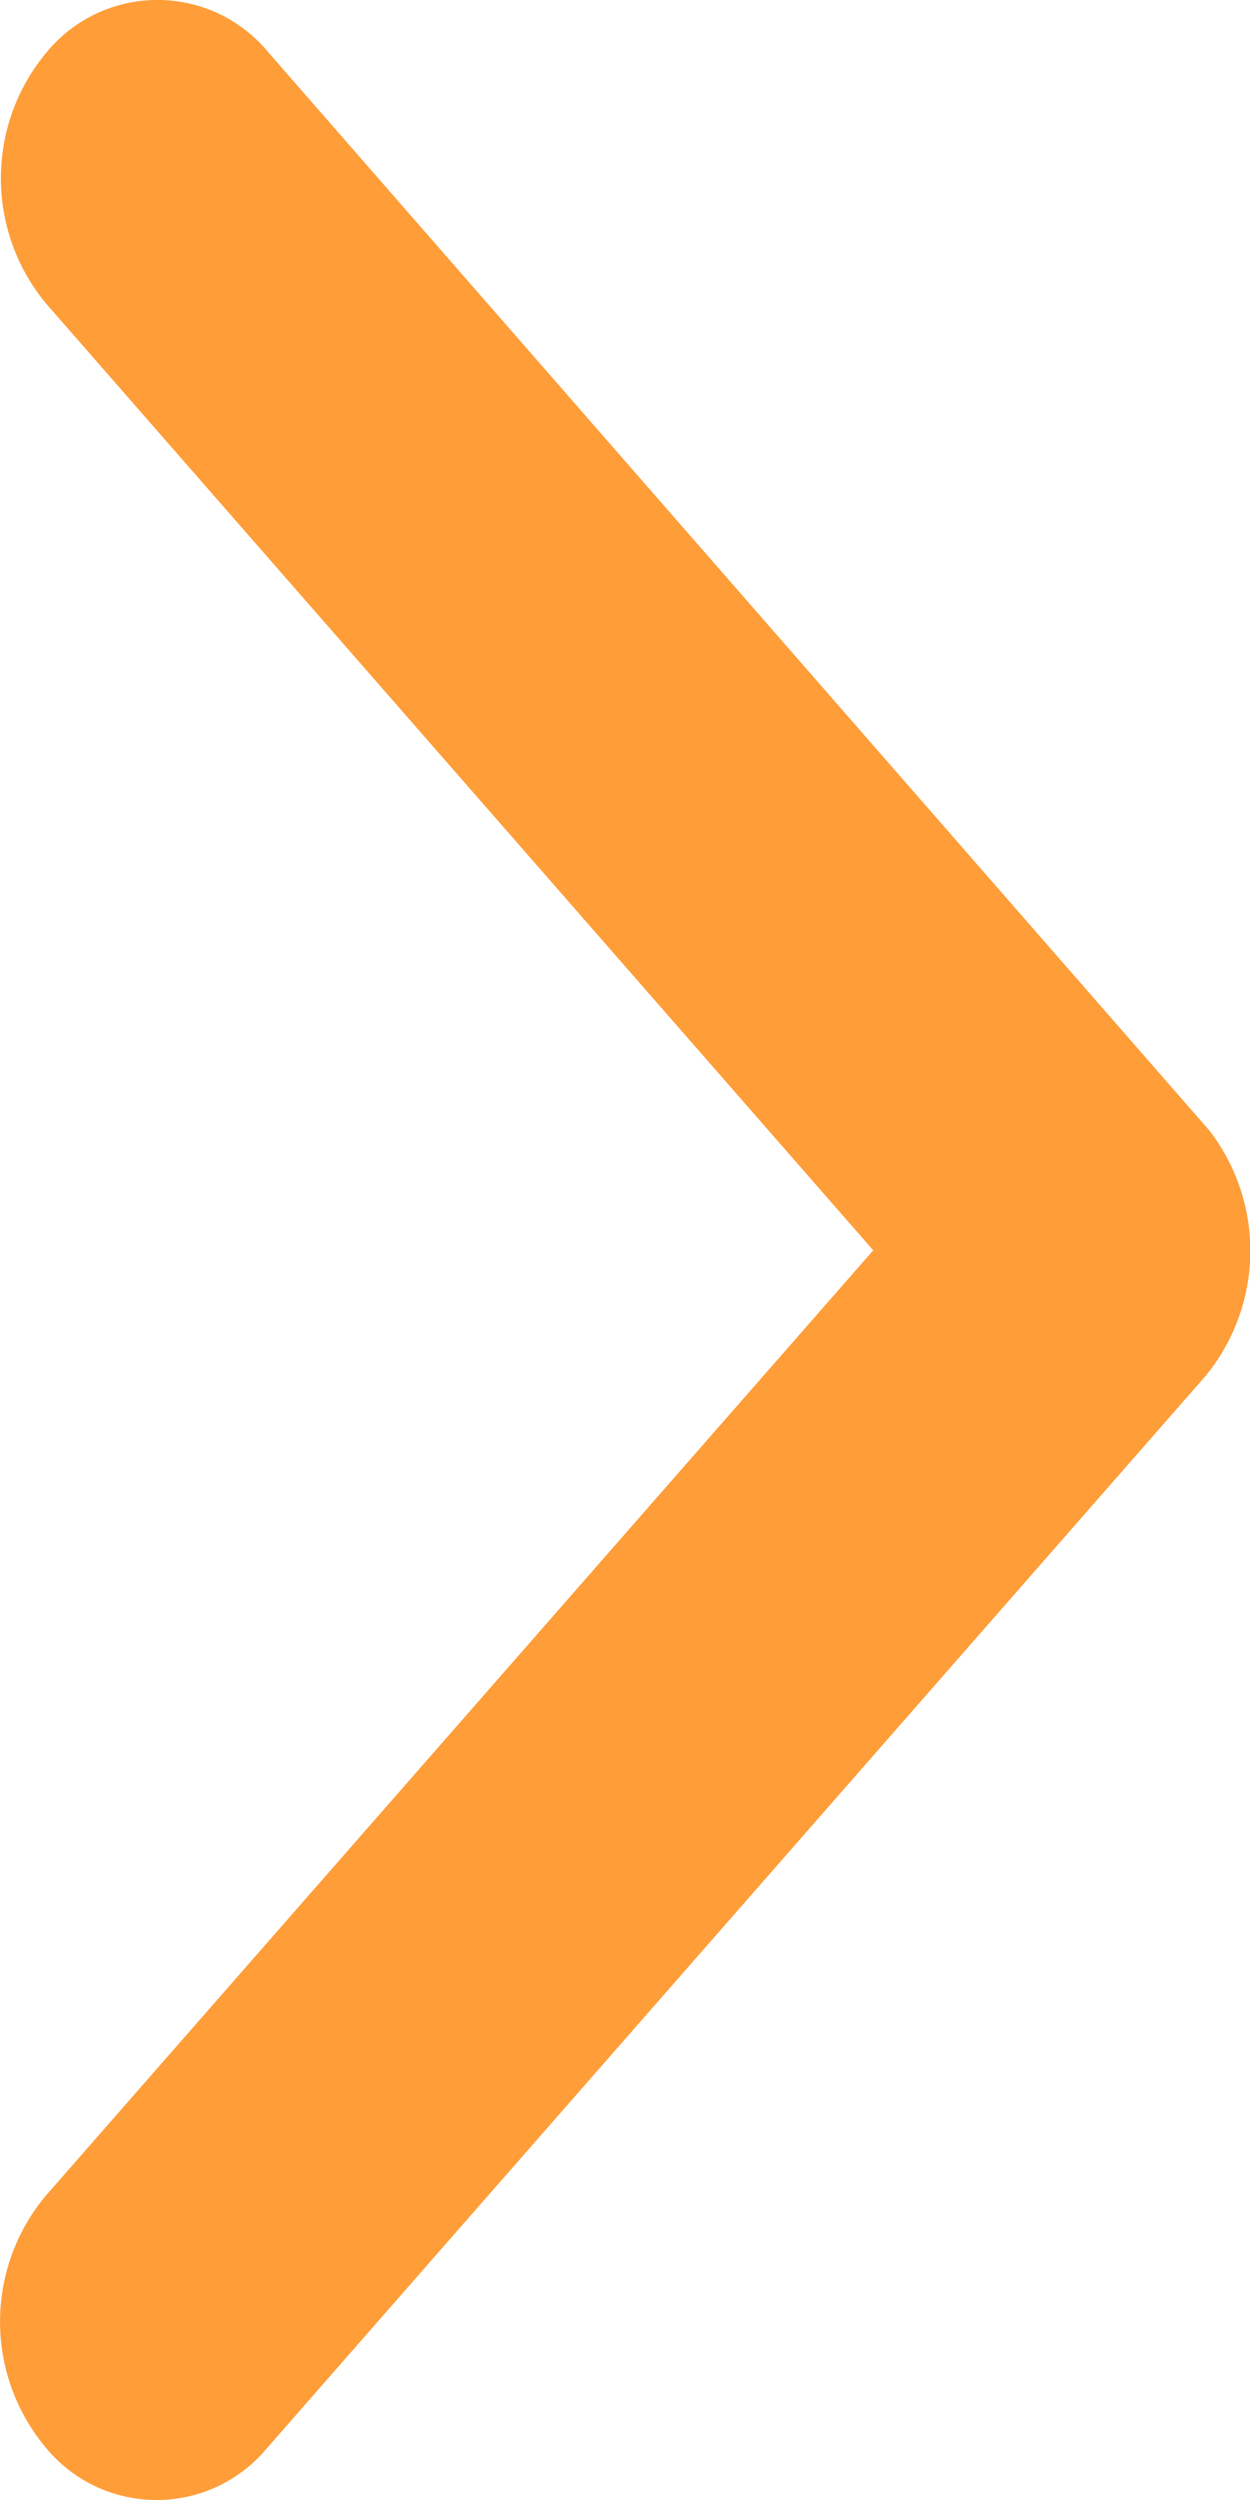
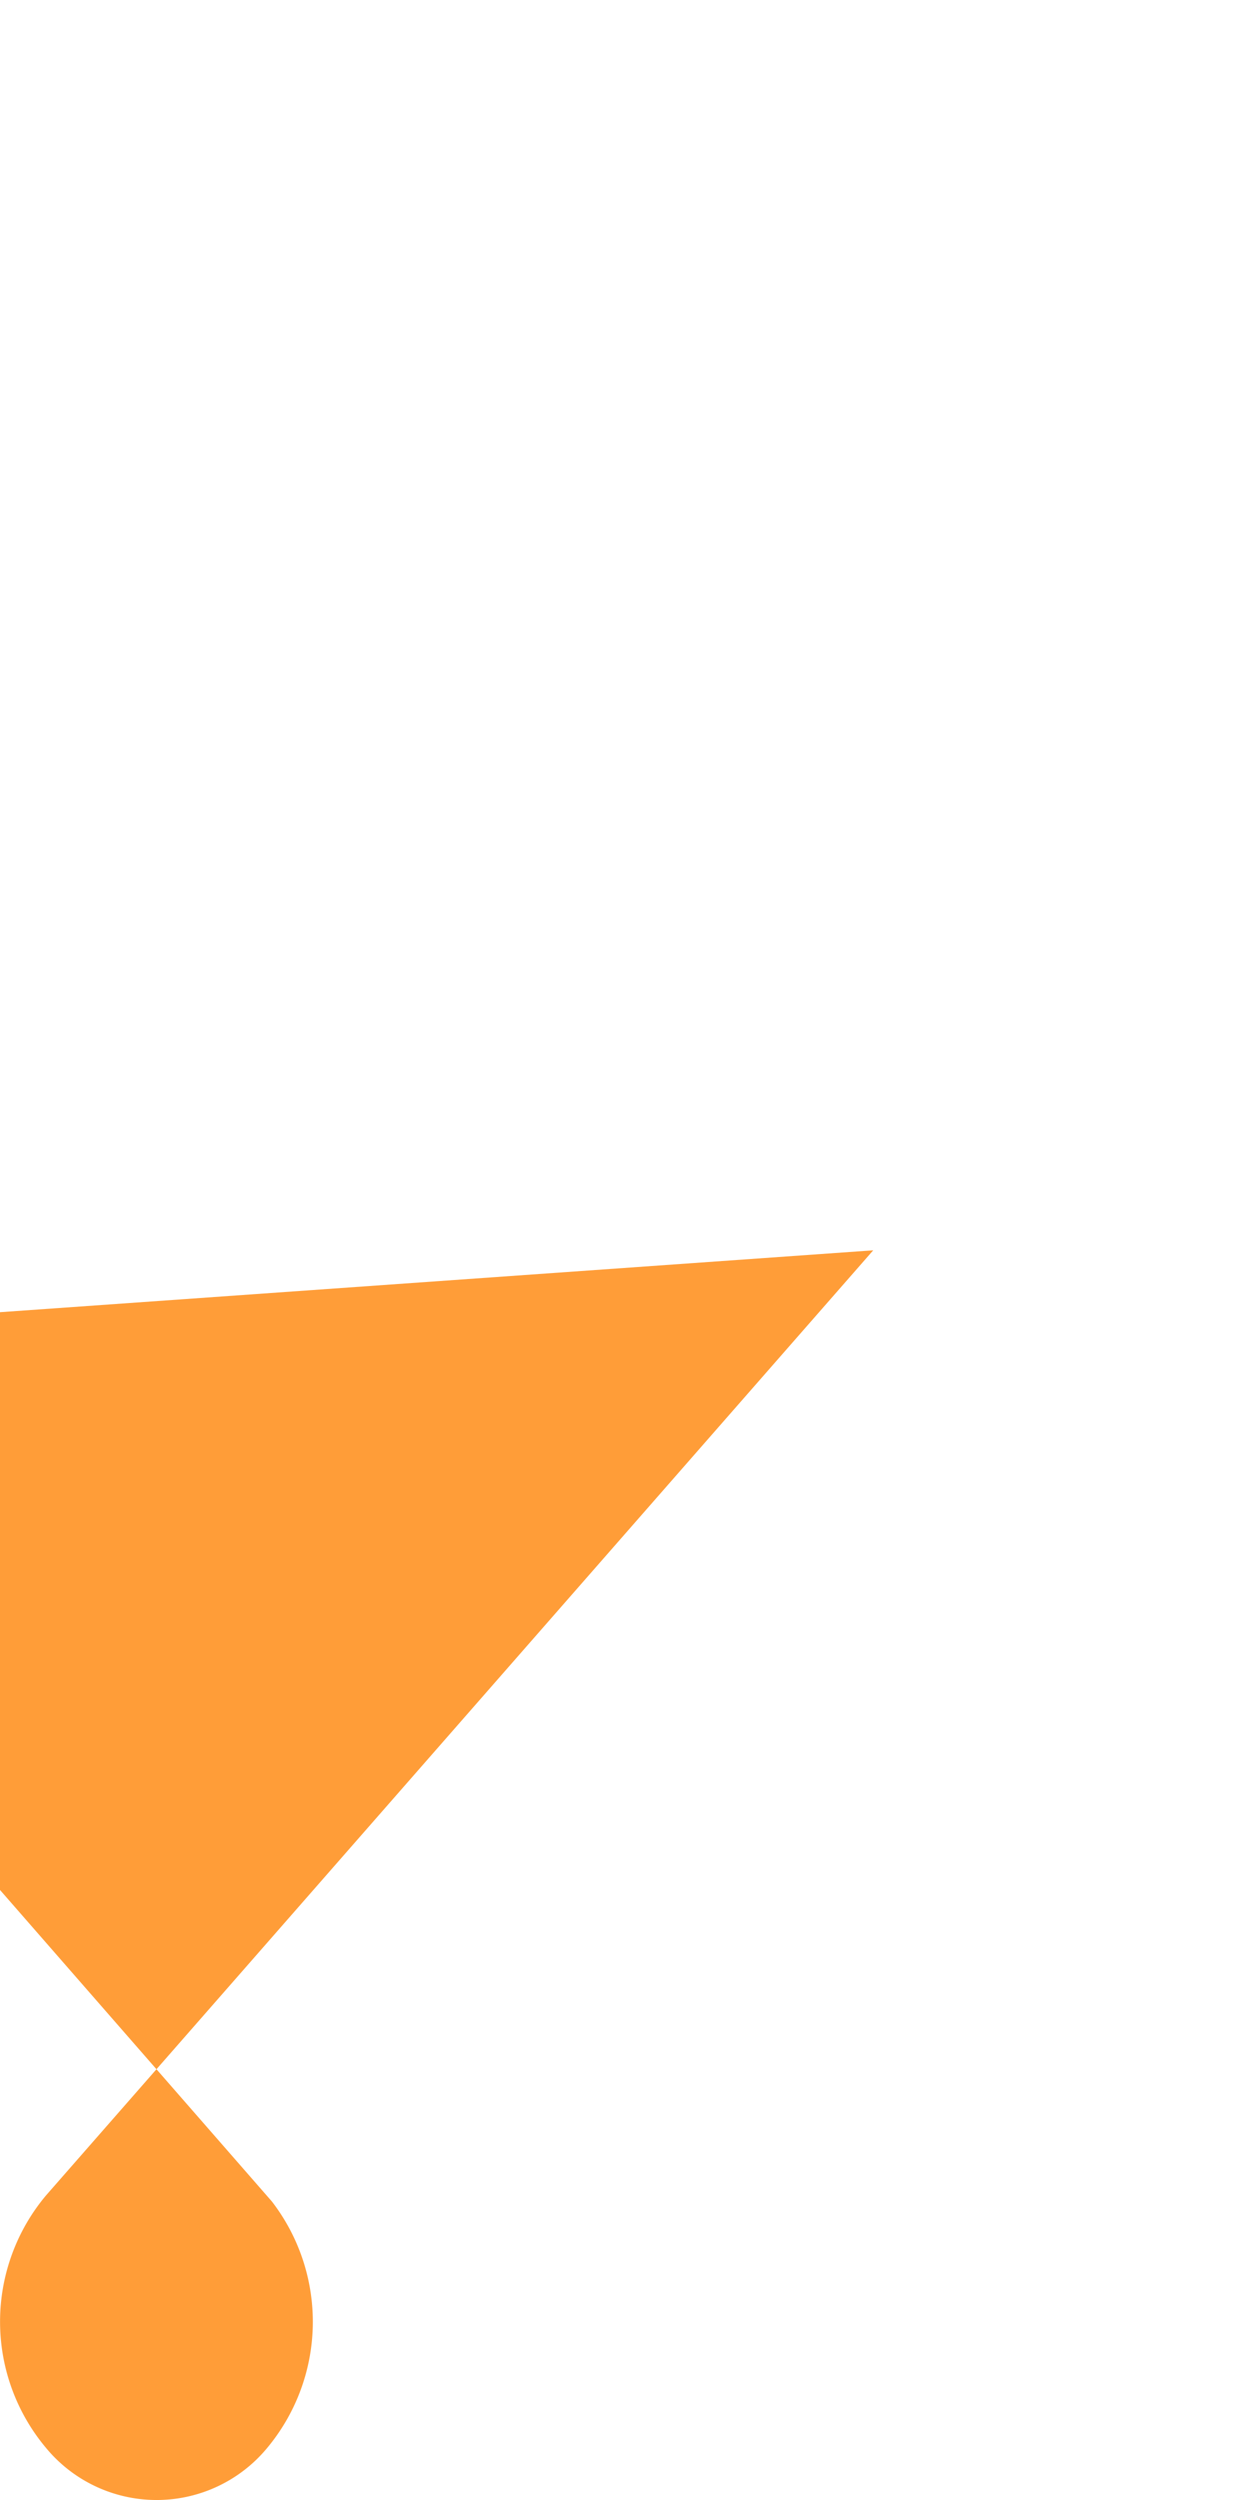
<svg xmlns="http://www.w3.org/2000/svg" width="12" height="24" viewBox="0 0 12 24">
-   <path d="M14.868,18.191,22.81,9.117a1.885,1.885,0,0,0,0-2.422,1.377,1.377,0,0,0-2.125,0l-9,10.281a1.893,1.893,0,0,0-.044,2.365l9.036,10.353a1.378,1.378,0,0,0,2.125,0,1.885,1.885,0,0,0,0-2.422Z" transform="translate(23.251 30.194) rotate(180)" fill="#ff9d38" />
+   <path d="M14.868,18.191,22.81,9.117a1.885,1.885,0,0,0,0-2.422,1.377,1.377,0,0,0-2.125,0a1.893,1.893,0,0,0-.044,2.365l9.036,10.353a1.378,1.378,0,0,0,2.125,0,1.885,1.885,0,0,0,0-2.422Z" transform="translate(23.251 30.194) rotate(180)" fill="#ff9d38" />
</svg>